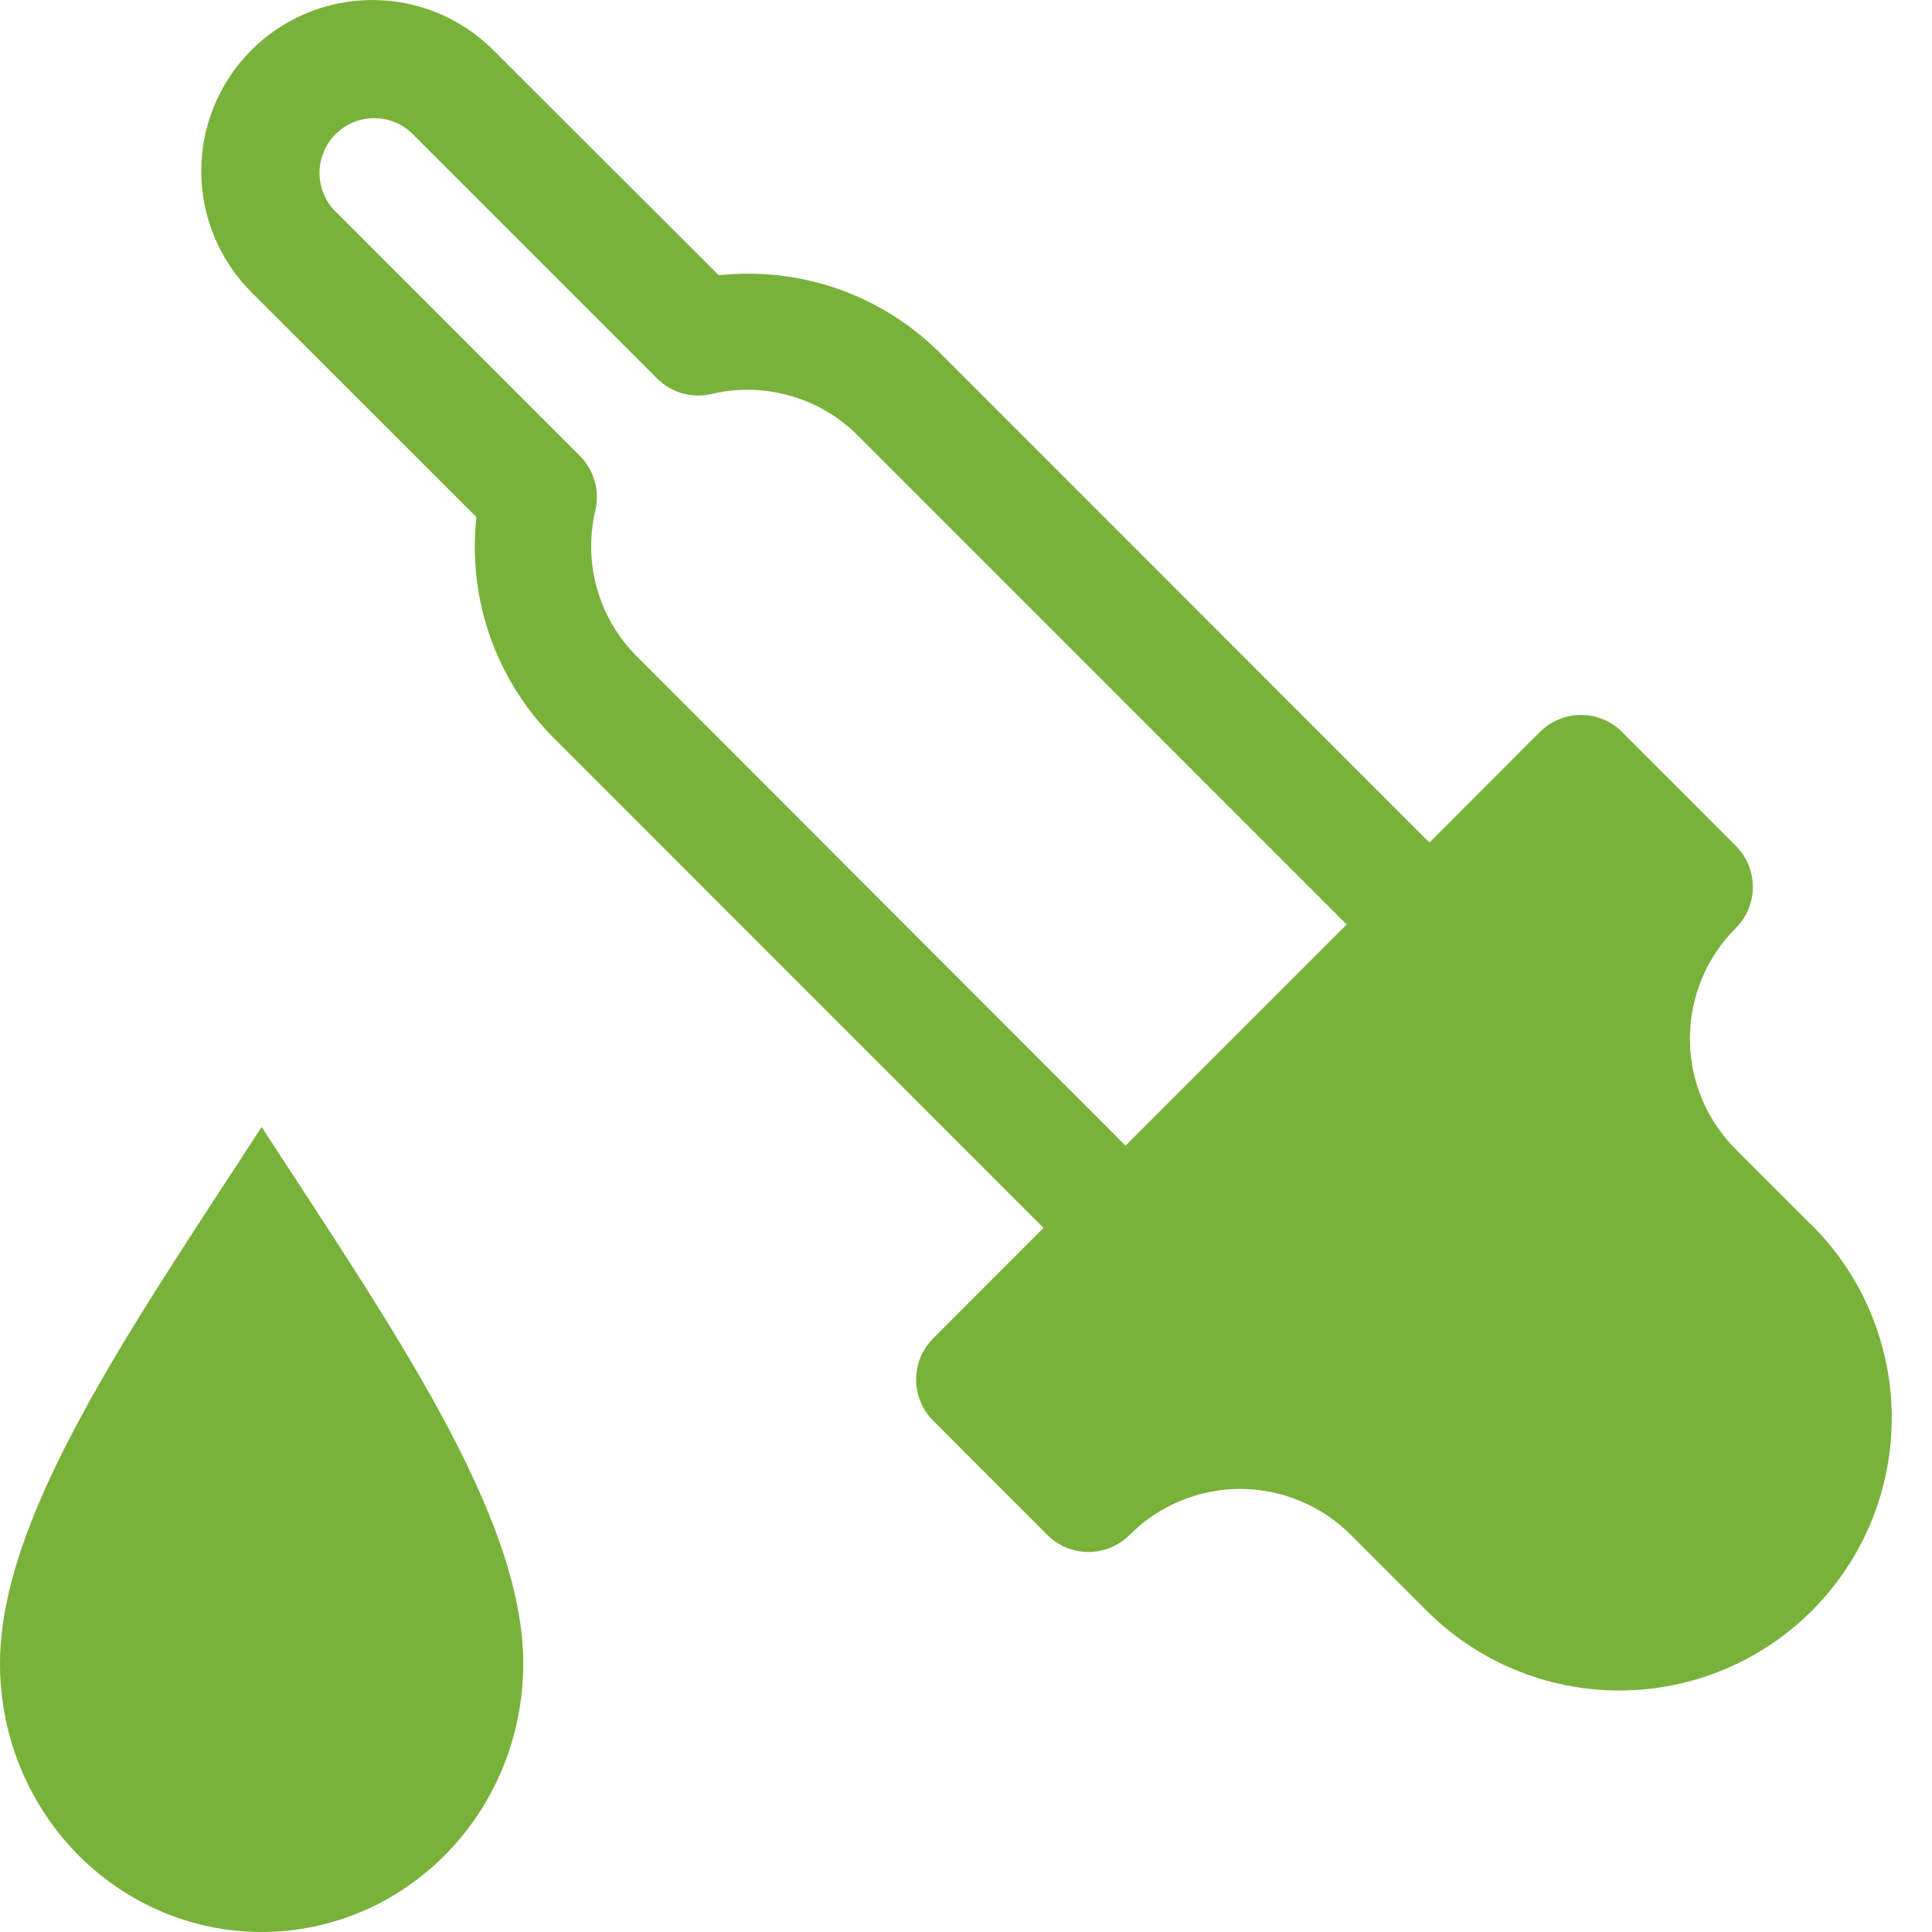
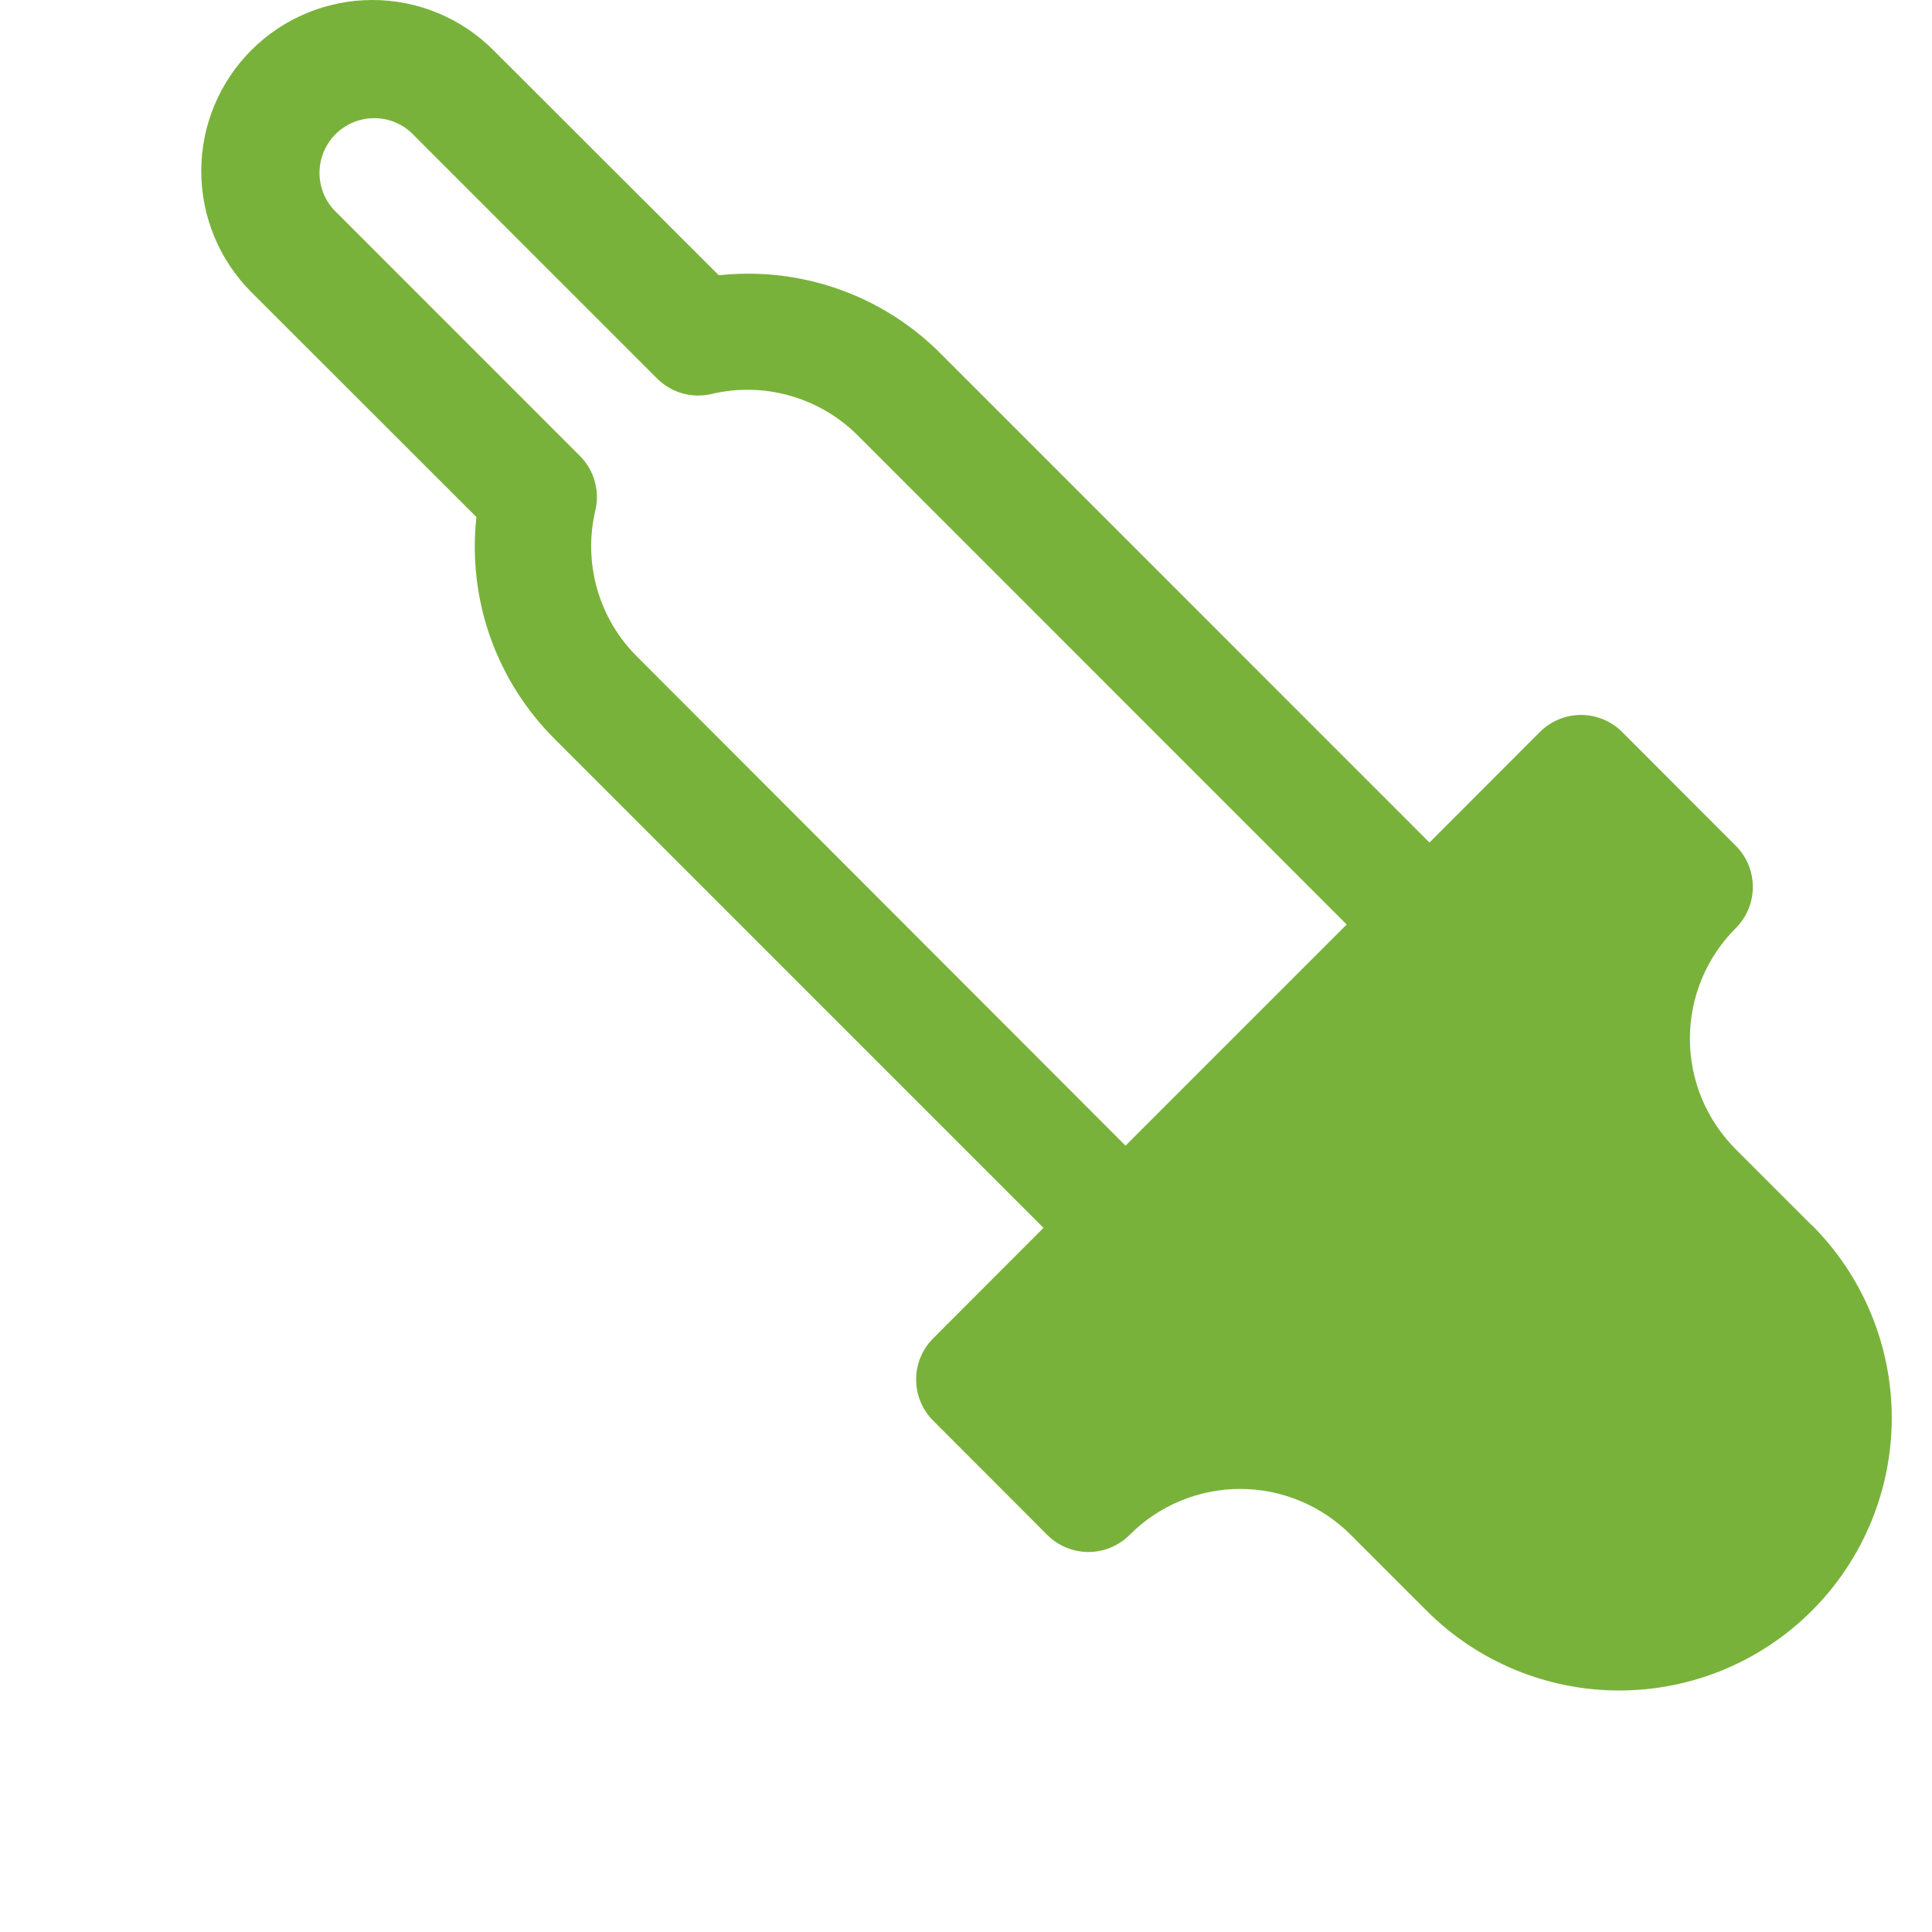
<svg xmlns="http://www.w3.org/2000/svg" width="42" height="42" viewBox="0 0 42 42" fill="none">
-   <path d="M0 36.167C0 37.714 0.599 39.197 1.666 40.291C2.732 41.385 4.179 42 5.688 42C7.196 42 8.643 41.385 9.709 40.291C10.776 39.197 11.375 37.714 11.375 36.167C11.375 32.946 8.531 28.875 5.688 24.5C2.844 28.875 0 32.946 0 36.167Z" fill="#79B23A" />
  <path d="M39.382 26.632L37.735 24.985C37.419 24.669 37.167 24.295 36.996 23.882C36.825 23.47 36.737 23.027 36.737 22.58C36.737 22.134 36.825 21.691 36.996 21.279C37.167 20.866 37.419 20.491 37.735 20.176C37.972 19.939 38.105 19.617 38.105 19.282C38.105 18.946 37.972 18.624 37.735 18.387L35.265 15.914C35.148 15.796 35.008 15.703 34.855 15.639C34.701 15.575 34.536 15.542 34.37 15.542C34.203 15.542 34.038 15.575 33.885 15.639C33.731 15.703 33.592 15.796 33.474 15.914L31.075 18.316L20.448 7.686C19.899 7.134 19.246 6.697 18.527 6.399C17.807 6.101 17.036 5.948 16.258 5.95C16.048 5.95 15.835 5.963 15.625 5.983L10.726 1.091C10.029 0.393 9.083 0 8.097 4.31017e-07C7.11 -0 6.164 0.391 5.466 1.088C4.768 1.786 4.375 2.732 4.375 3.719C4.375 4.705 4.766 5.652 5.463 6.35L10.357 11.24C10.26 12.12 10.362 13.011 10.656 13.846C10.951 14.681 11.43 15.439 12.057 16.064L22.685 26.693L20.286 29.095C20.049 29.332 19.916 29.654 19.916 29.989C19.916 30.325 20.049 30.647 20.286 30.884L22.766 33.367C22.883 33.485 23.023 33.578 23.177 33.642C23.33 33.706 23.495 33.739 23.661 33.739C23.828 33.739 23.992 33.706 24.146 33.642C24.3 33.578 24.44 33.485 24.557 33.367C24.872 33.05 25.247 32.799 25.66 32.628C26.072 32.457 26.514 32.368 26.961 32.368C27.408 32.368 27.85 32.457 28.262 32.628C28.675 32.799 29.049 33.05 29.365 33.367L31.012 35.014C32.123 36.126 33.63 36.75 35.201 36.75C36.772 36.75 38.279 36.126 39.39 35.014C40.501 33.903 41.125 32.396 41.125 30.825C41.125 29.253 40.501 27.746 39.39 26.635L39.382 26.632ZM13.849 14.274C13.438 13.866 13.14 13.36 12.981 12.803C12.822 12.246 12.809 11.659 12.943 11.095C12.992 10.886 12.987 10.667 12.928 10.46C12.87 10.252 12.759 10.063 12.606 9.911L7.257 4.561C7.051 4.335 6.939 4.038 6.946 3.732C6.953 3.426 7.078 3.134 7.294 2.917C7.511 2.701 7.802 2.576 8.108 2.569C8.414 2.562 8.711 2.674 8.937 2.88L14.287 8.231C14.439 8.382 14.627 8.492 14.834 8.551C15.041 8.609 15.259 8.614 15.468 8.565C16.031 8.431 16.619 8.444 17.176 8.603C17.733 8.761 18.24 9.059 18.649 9.468L29.276 20.098L24.468 24.906L13.849 14.274Z" fill="#79B23A" />
</svg>